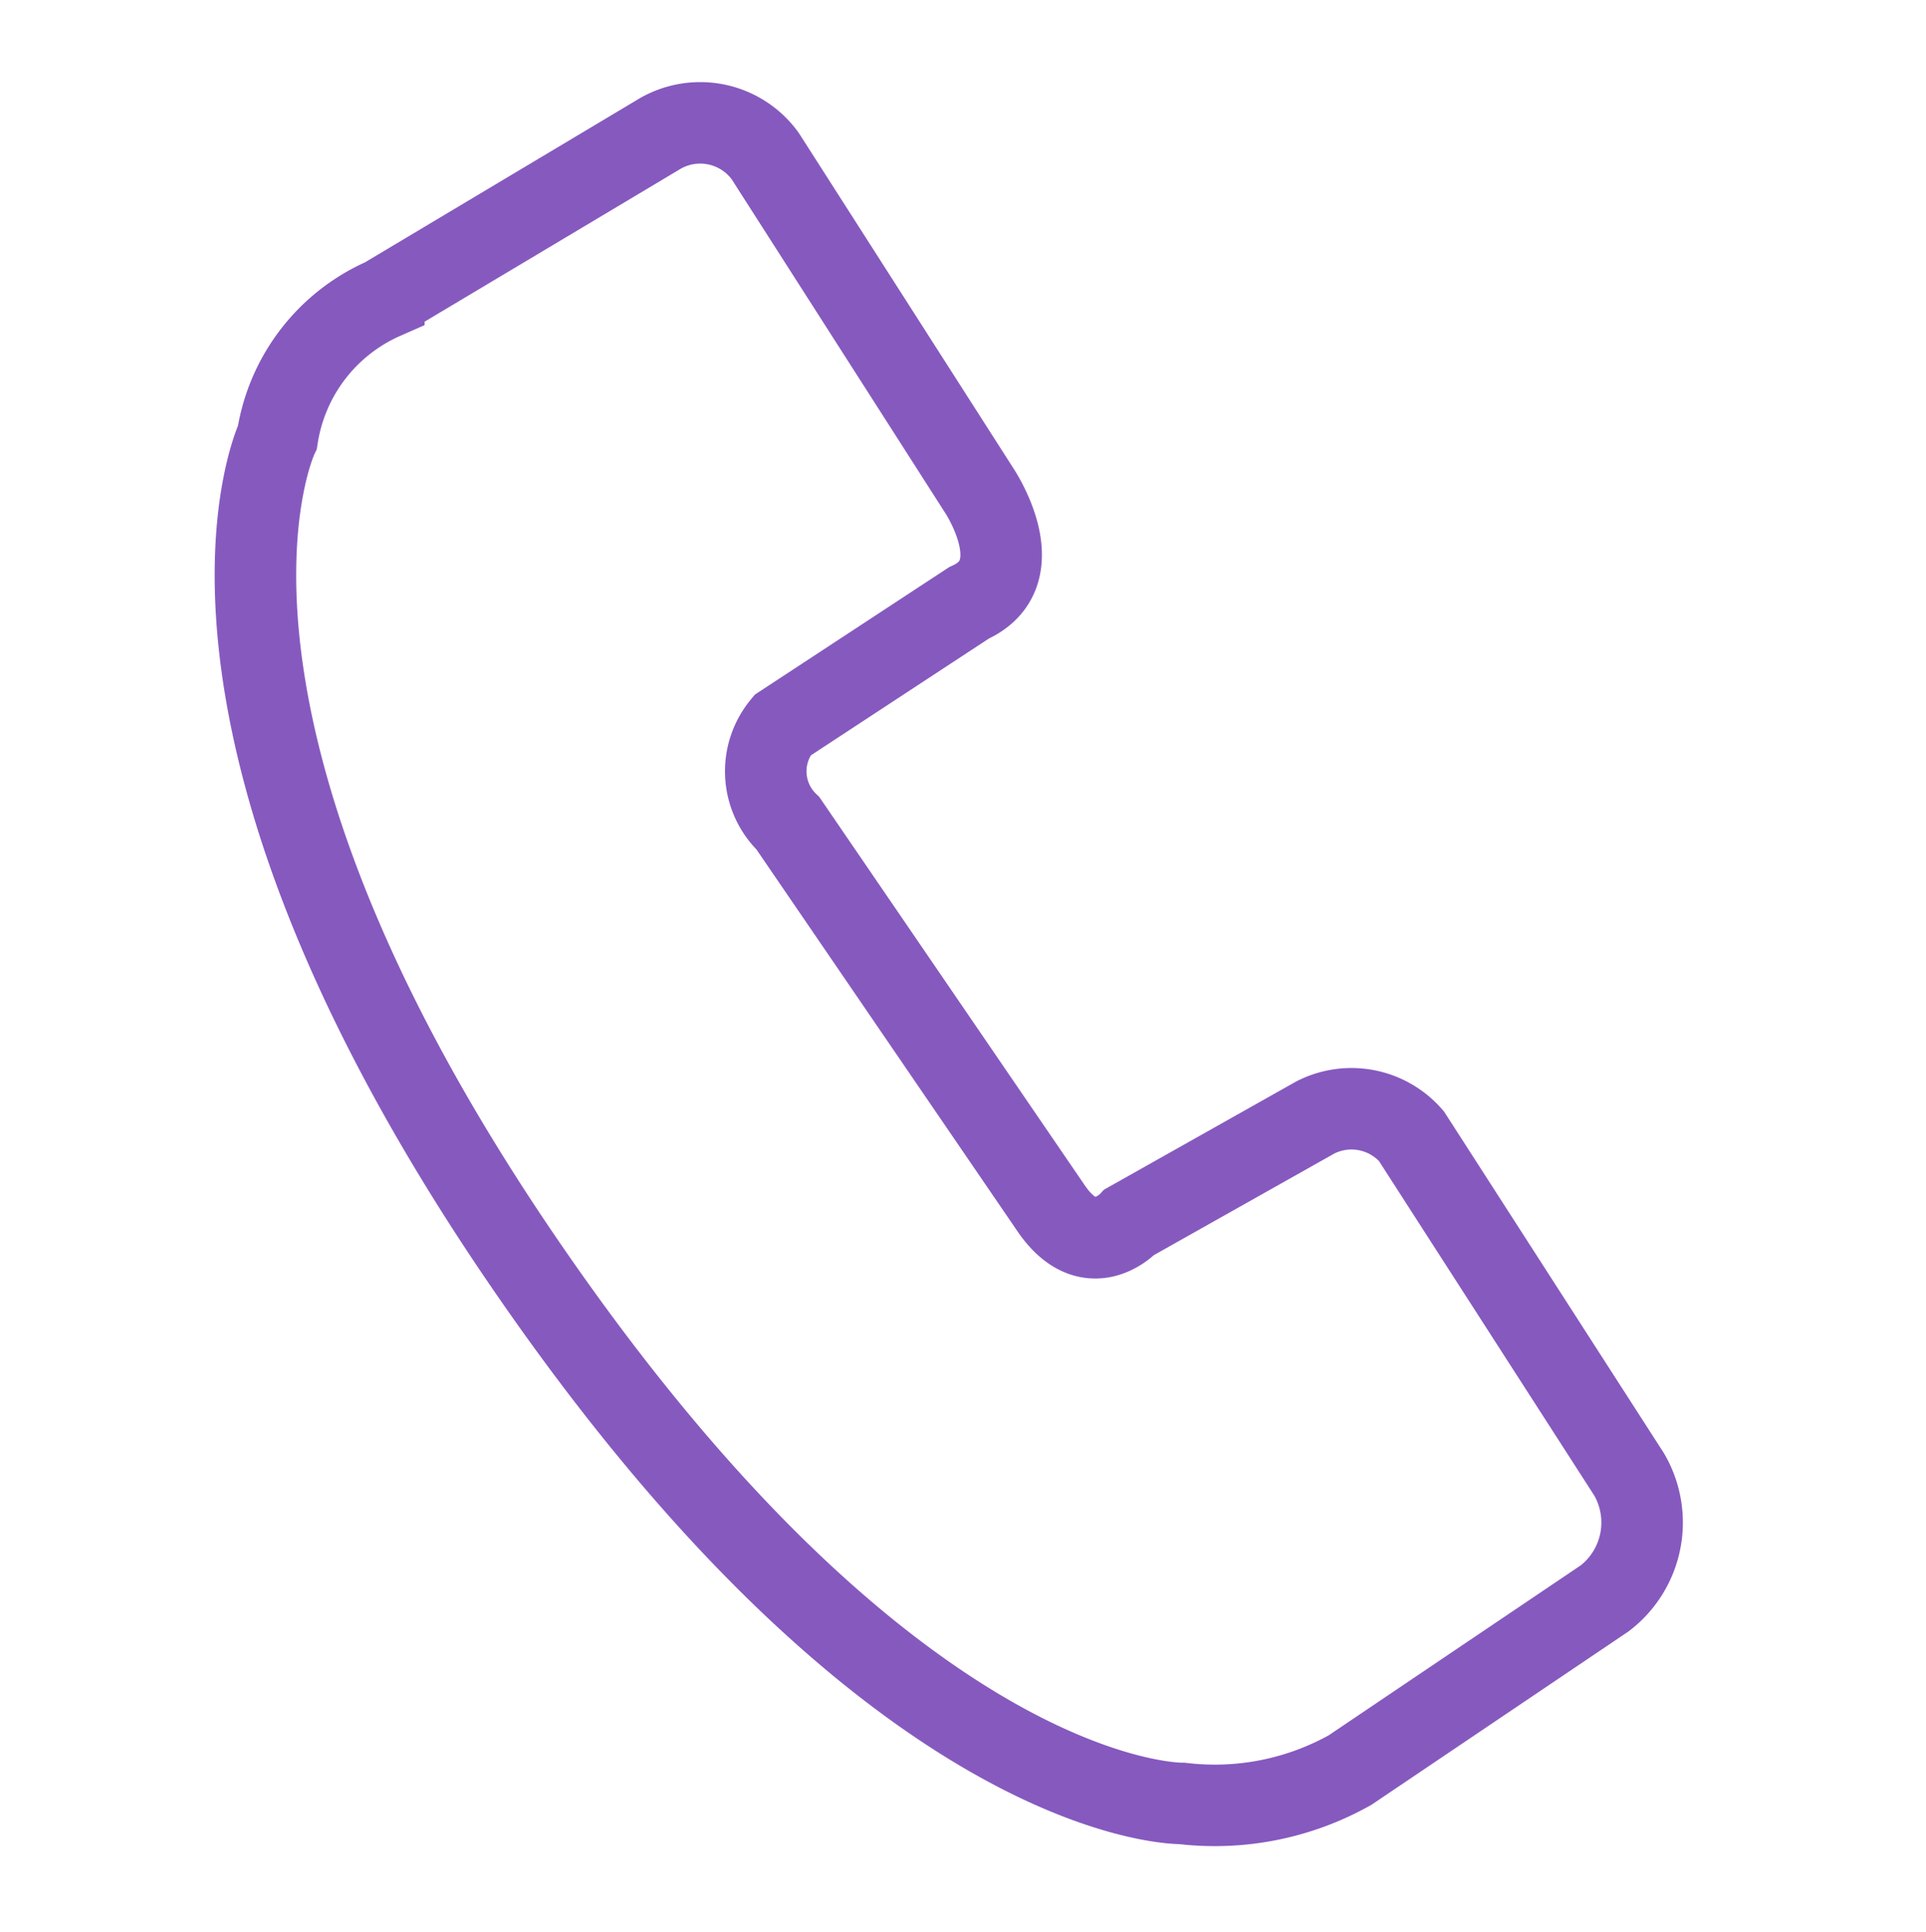
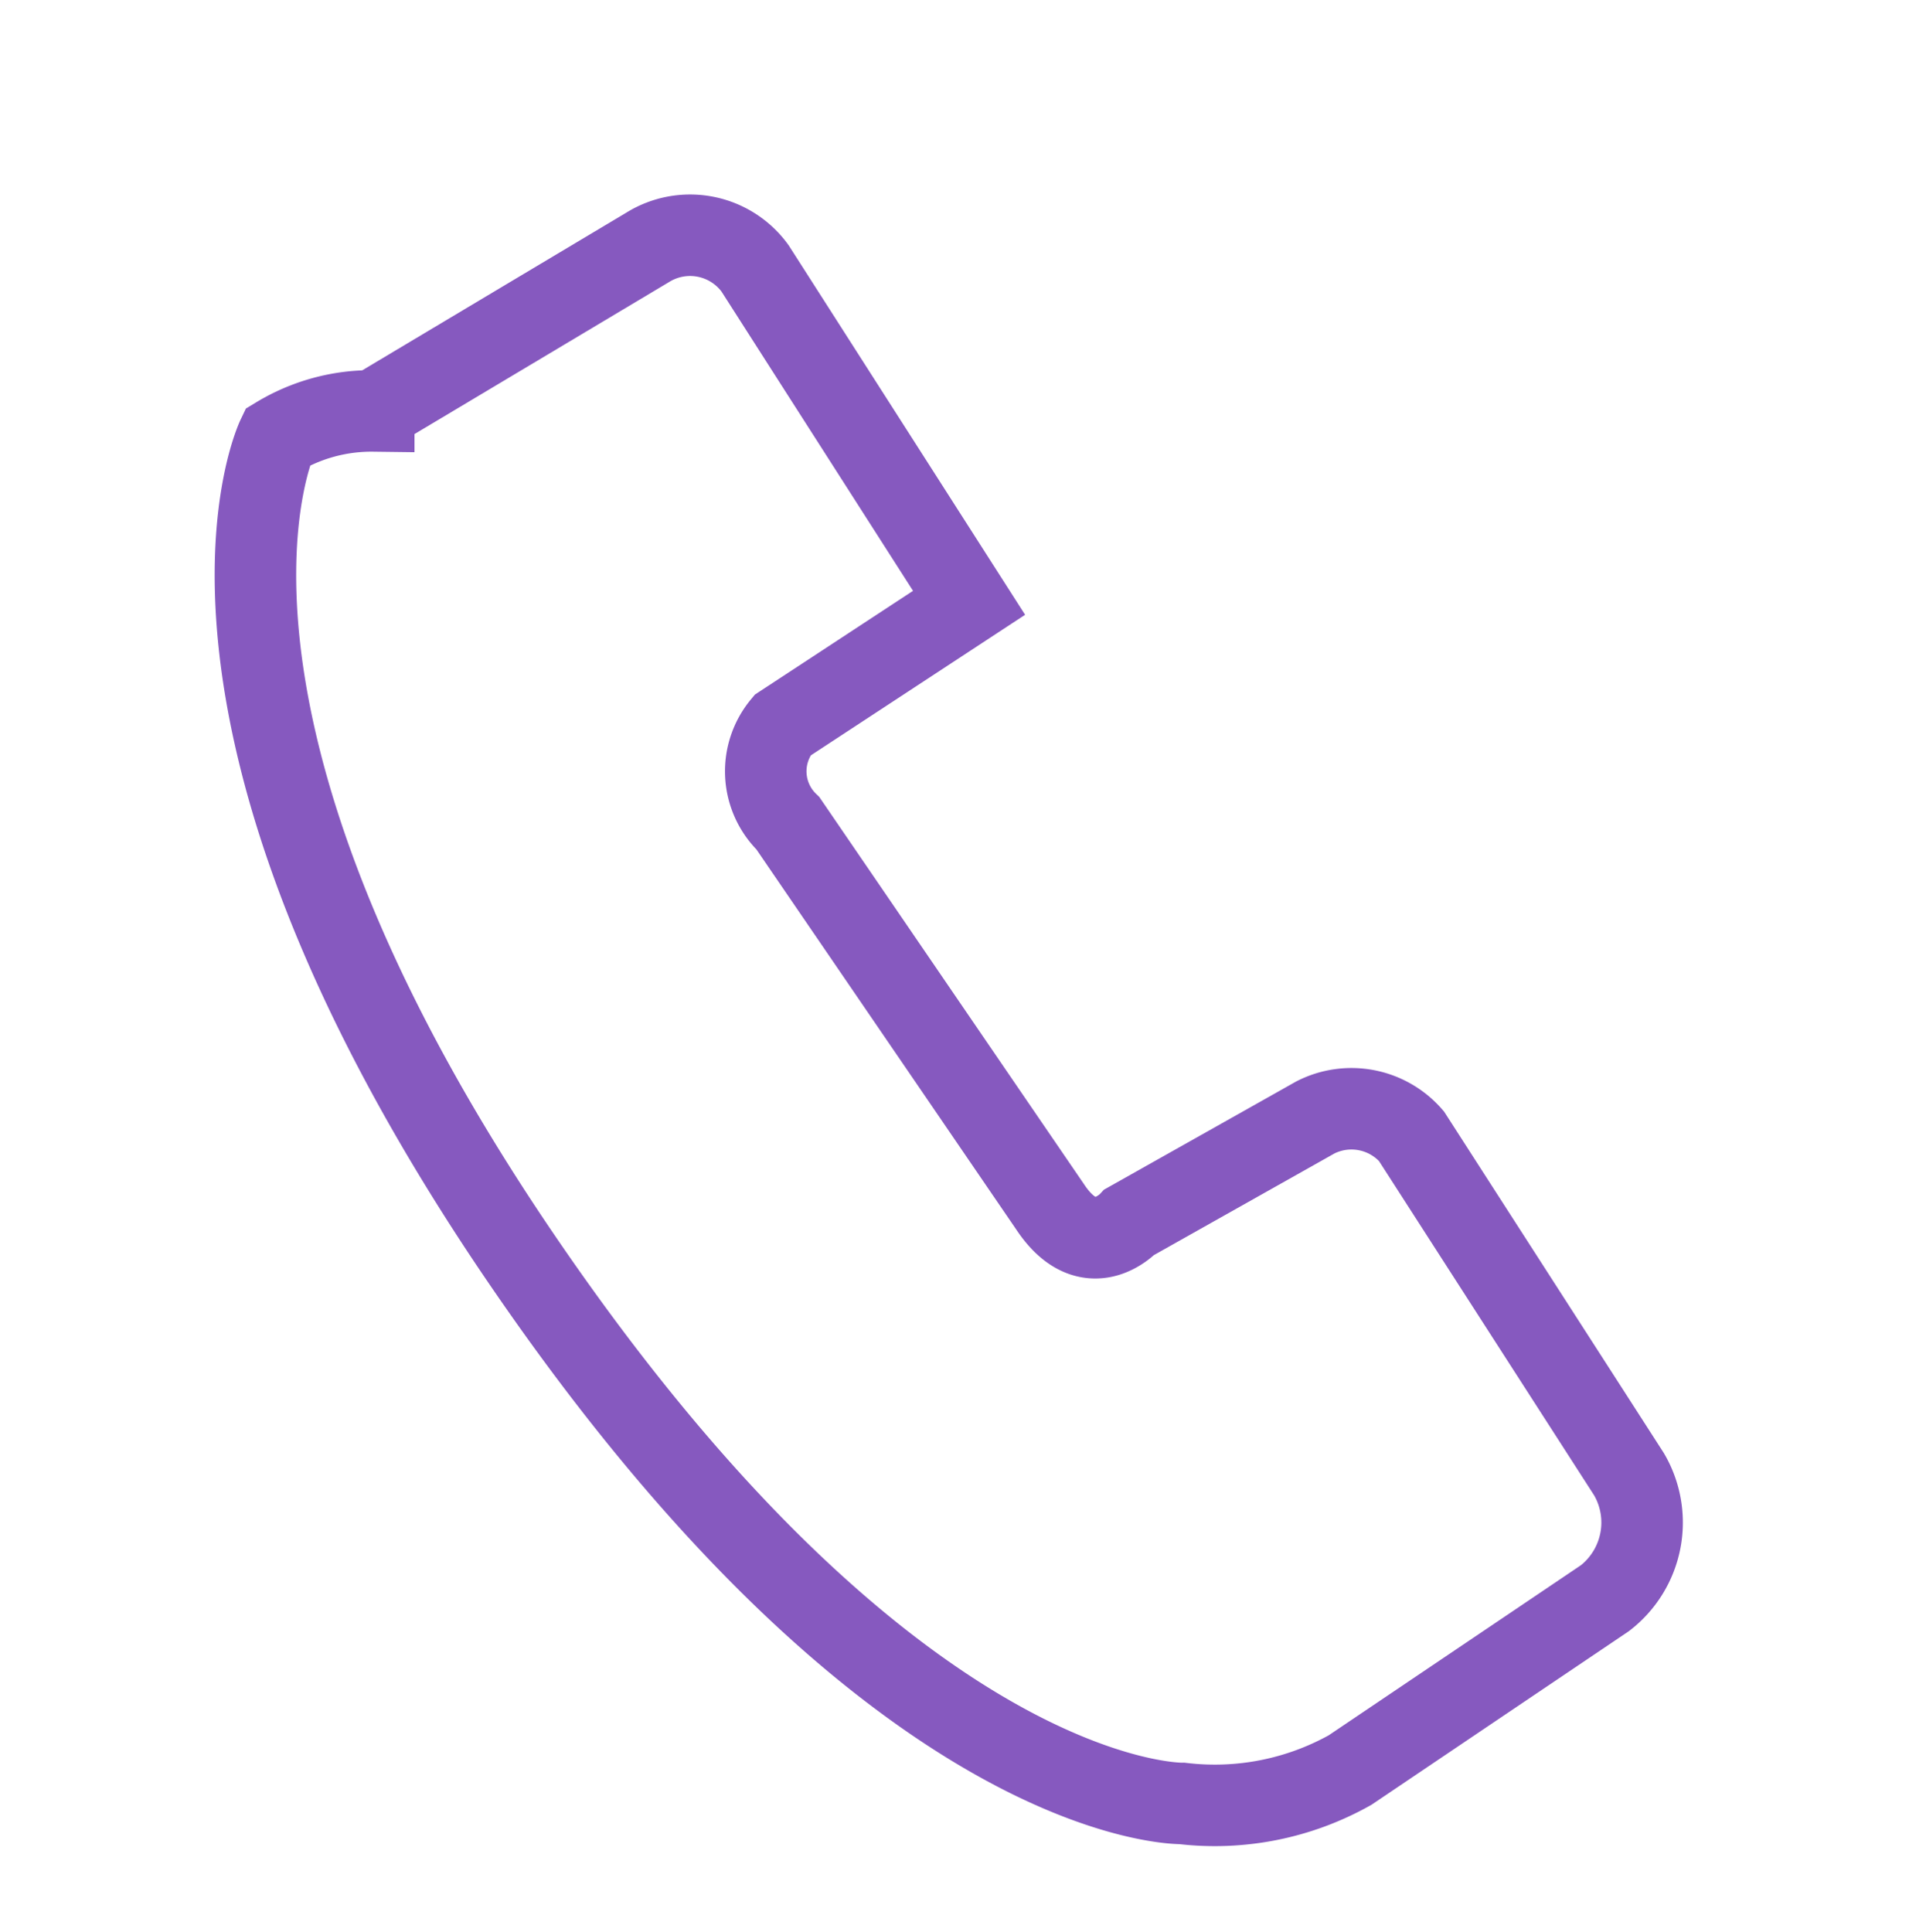
<svg xmlns="http://www.w3.org/2000/svg" width="35.443" height="35.558" viewBox="0 0 35.443 35.558">
-   <path id="Path_2482" data-name="Path 2482" d="M5951.464-6882.219s-1.4,5.38,7.3,13.995,13.842,7.512,13.842,7.512a5.092,5.092,0,0,0,2.916-1.193l4-4a1.759,1.759,0,0,0,0-2.323l-5.119-5.345a1.461,1.461,0,0,0-1.8,0l-2.99,2.543s-.573.937-1.491,0l-6.08-6.005a1.325,1.325,0,0,1-.444-1.751l2.942-2.868c1.084-.764-.212-2.066-.212-2.066l-5.041-5.291a1.477,1.477,0,0,0-2.015,0l-4.372,3.915A3.348,3.348,0,0,0,5951.464-6882.219Z" transform="translate(-7150.203 5628.225) rotate(11)" fill="none" stroke="#8659bf" stroke-width="1.5" />
+   <path id="Path_2482" data-name="Path 2482" d="M5951.464-6882.219s-1.4,5.38,7.3,13.995,13.842,7.512,13.842,7.512a5.092,5.092,0,0,0,2.916-1.193l4-4a1.759,1.759,0,0,0,0-2.323l-5.119-5.345a1.461,1.461,0,0,0-1.8,0l-2.99,2.543s-.573.937-1.491,0l-6.08-6.005a1.325,1.325,0,0,1-.444-1.751l2.942-2.868l-5.041-5.291a1.477,1.477,0,0,0-2.015,0l-4.372,3.915A3.348,3.348,0,0,0,5951.464-6882.219Z" transform="translate(-7150.203 5628.225) rotate(11)" fill="none" stroke="#8659bf" stroke-width="1.5" />
</svg>